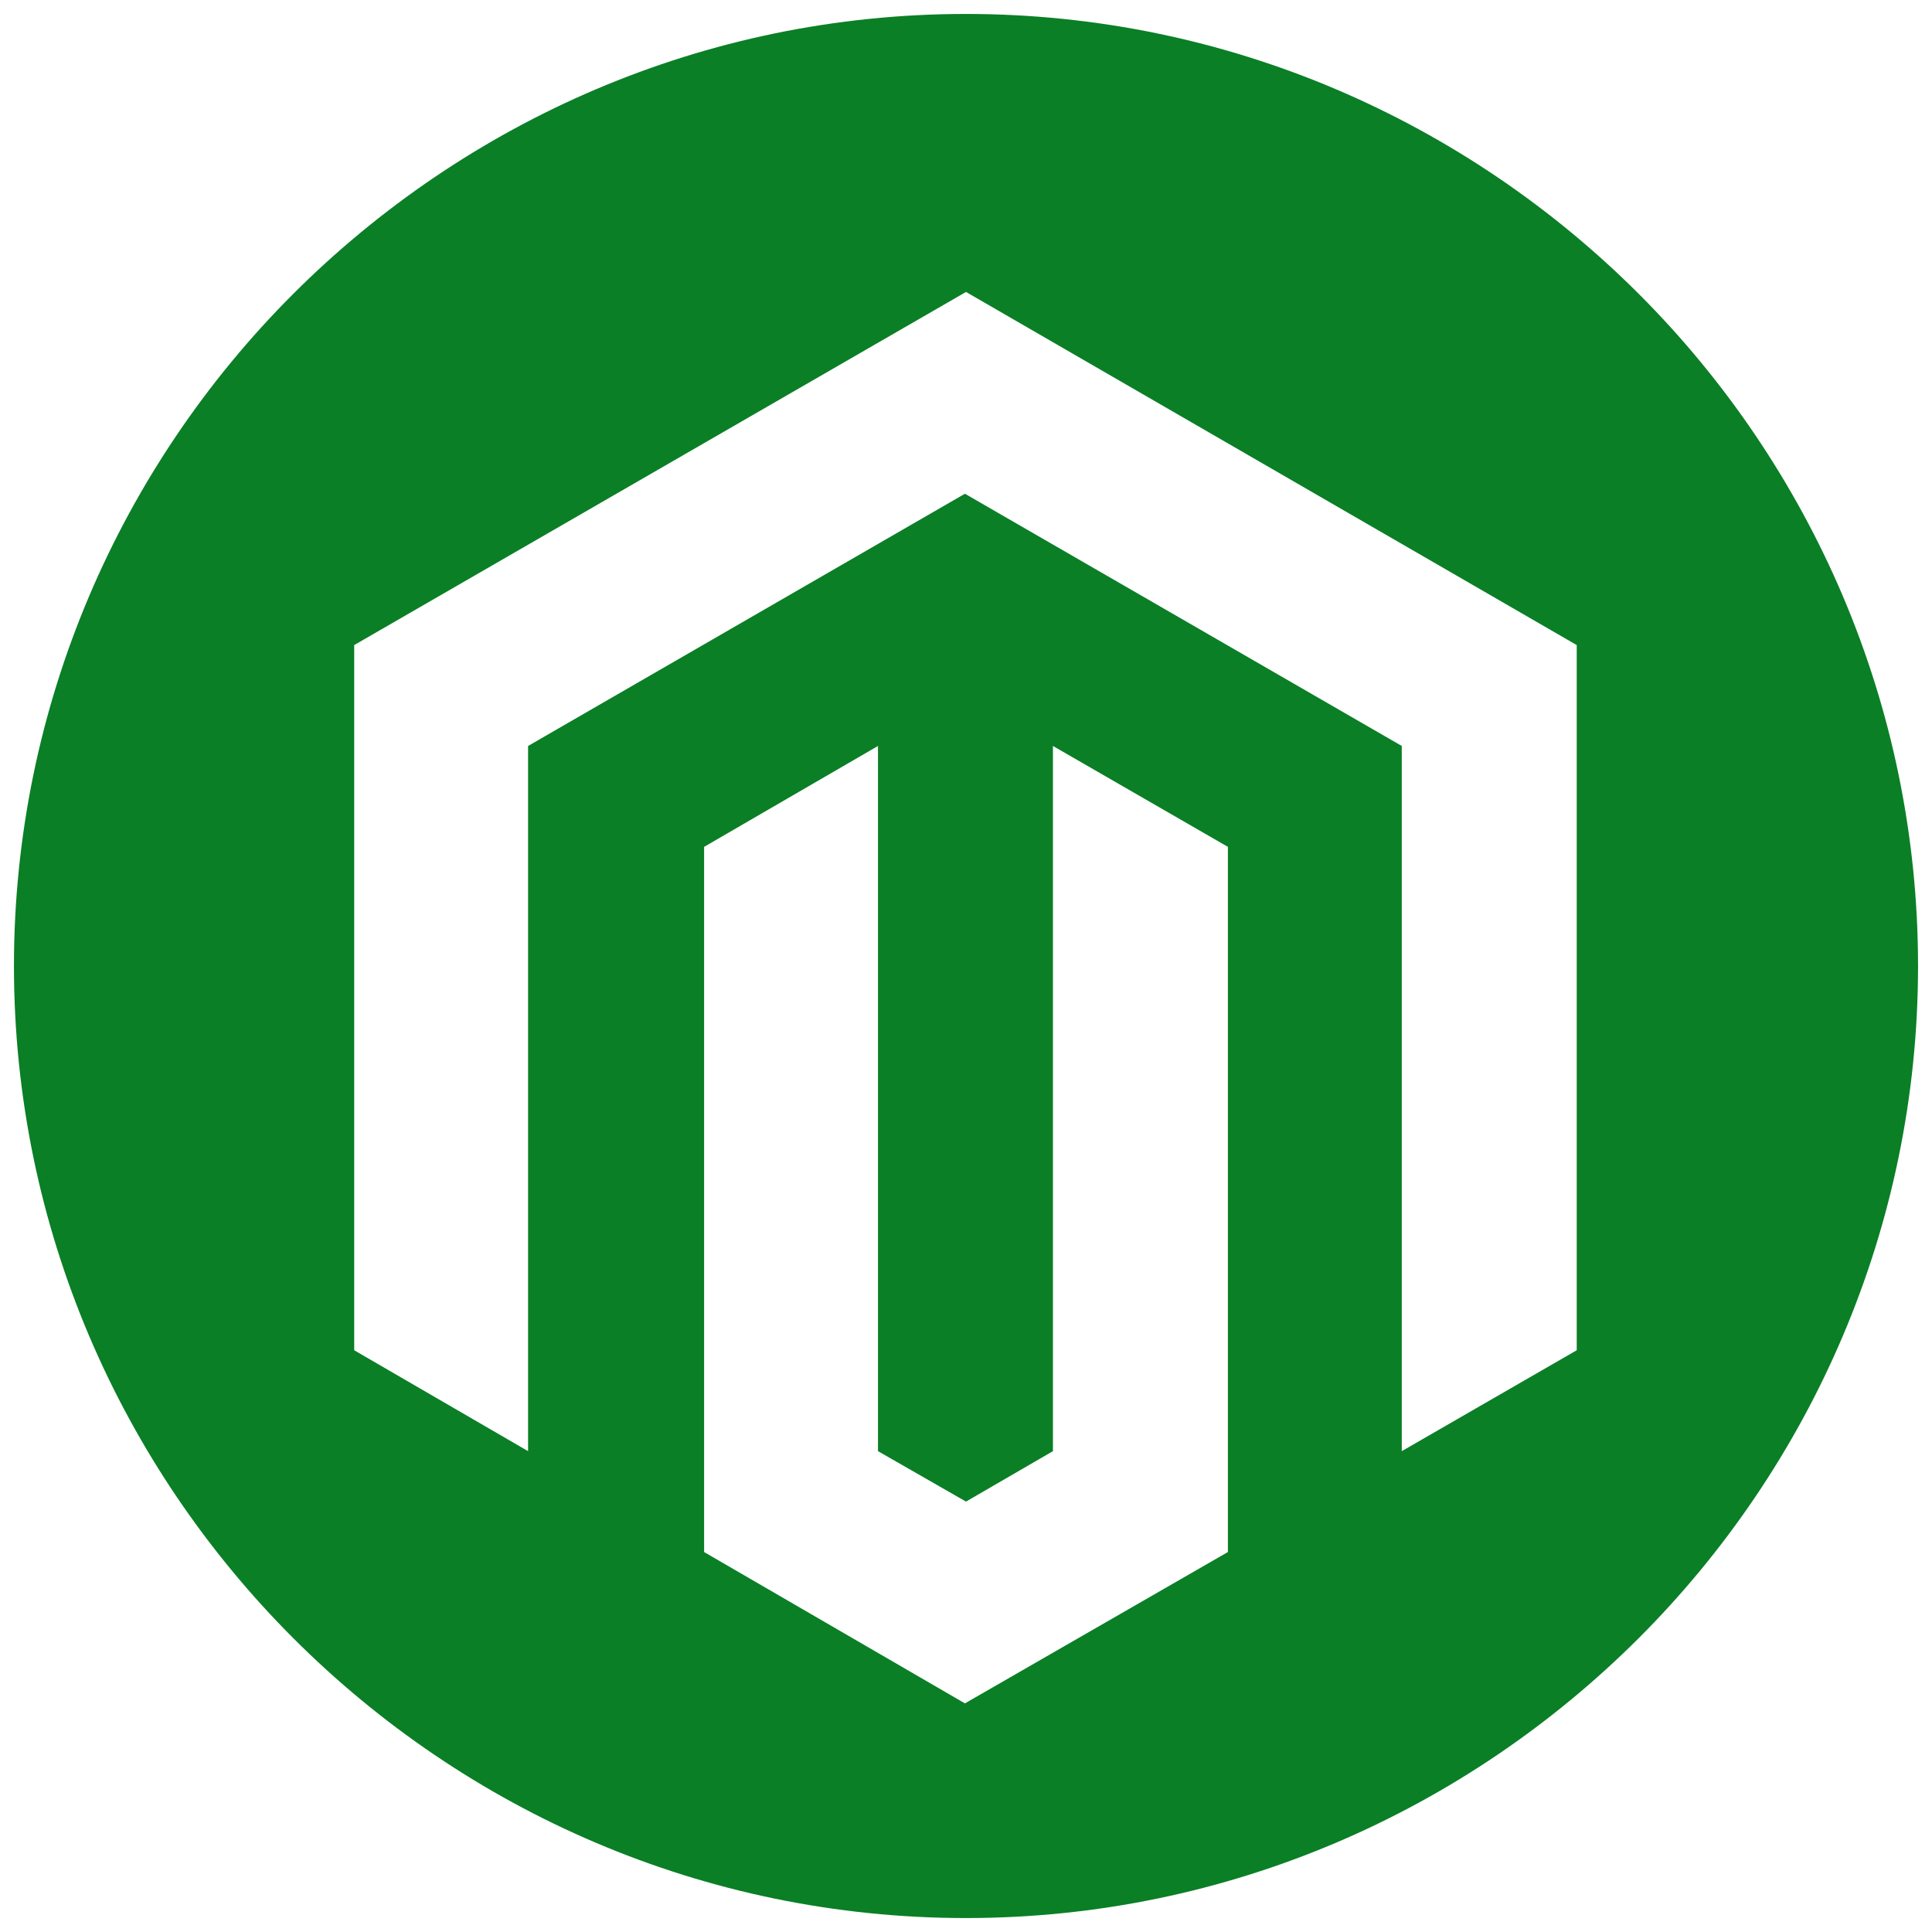
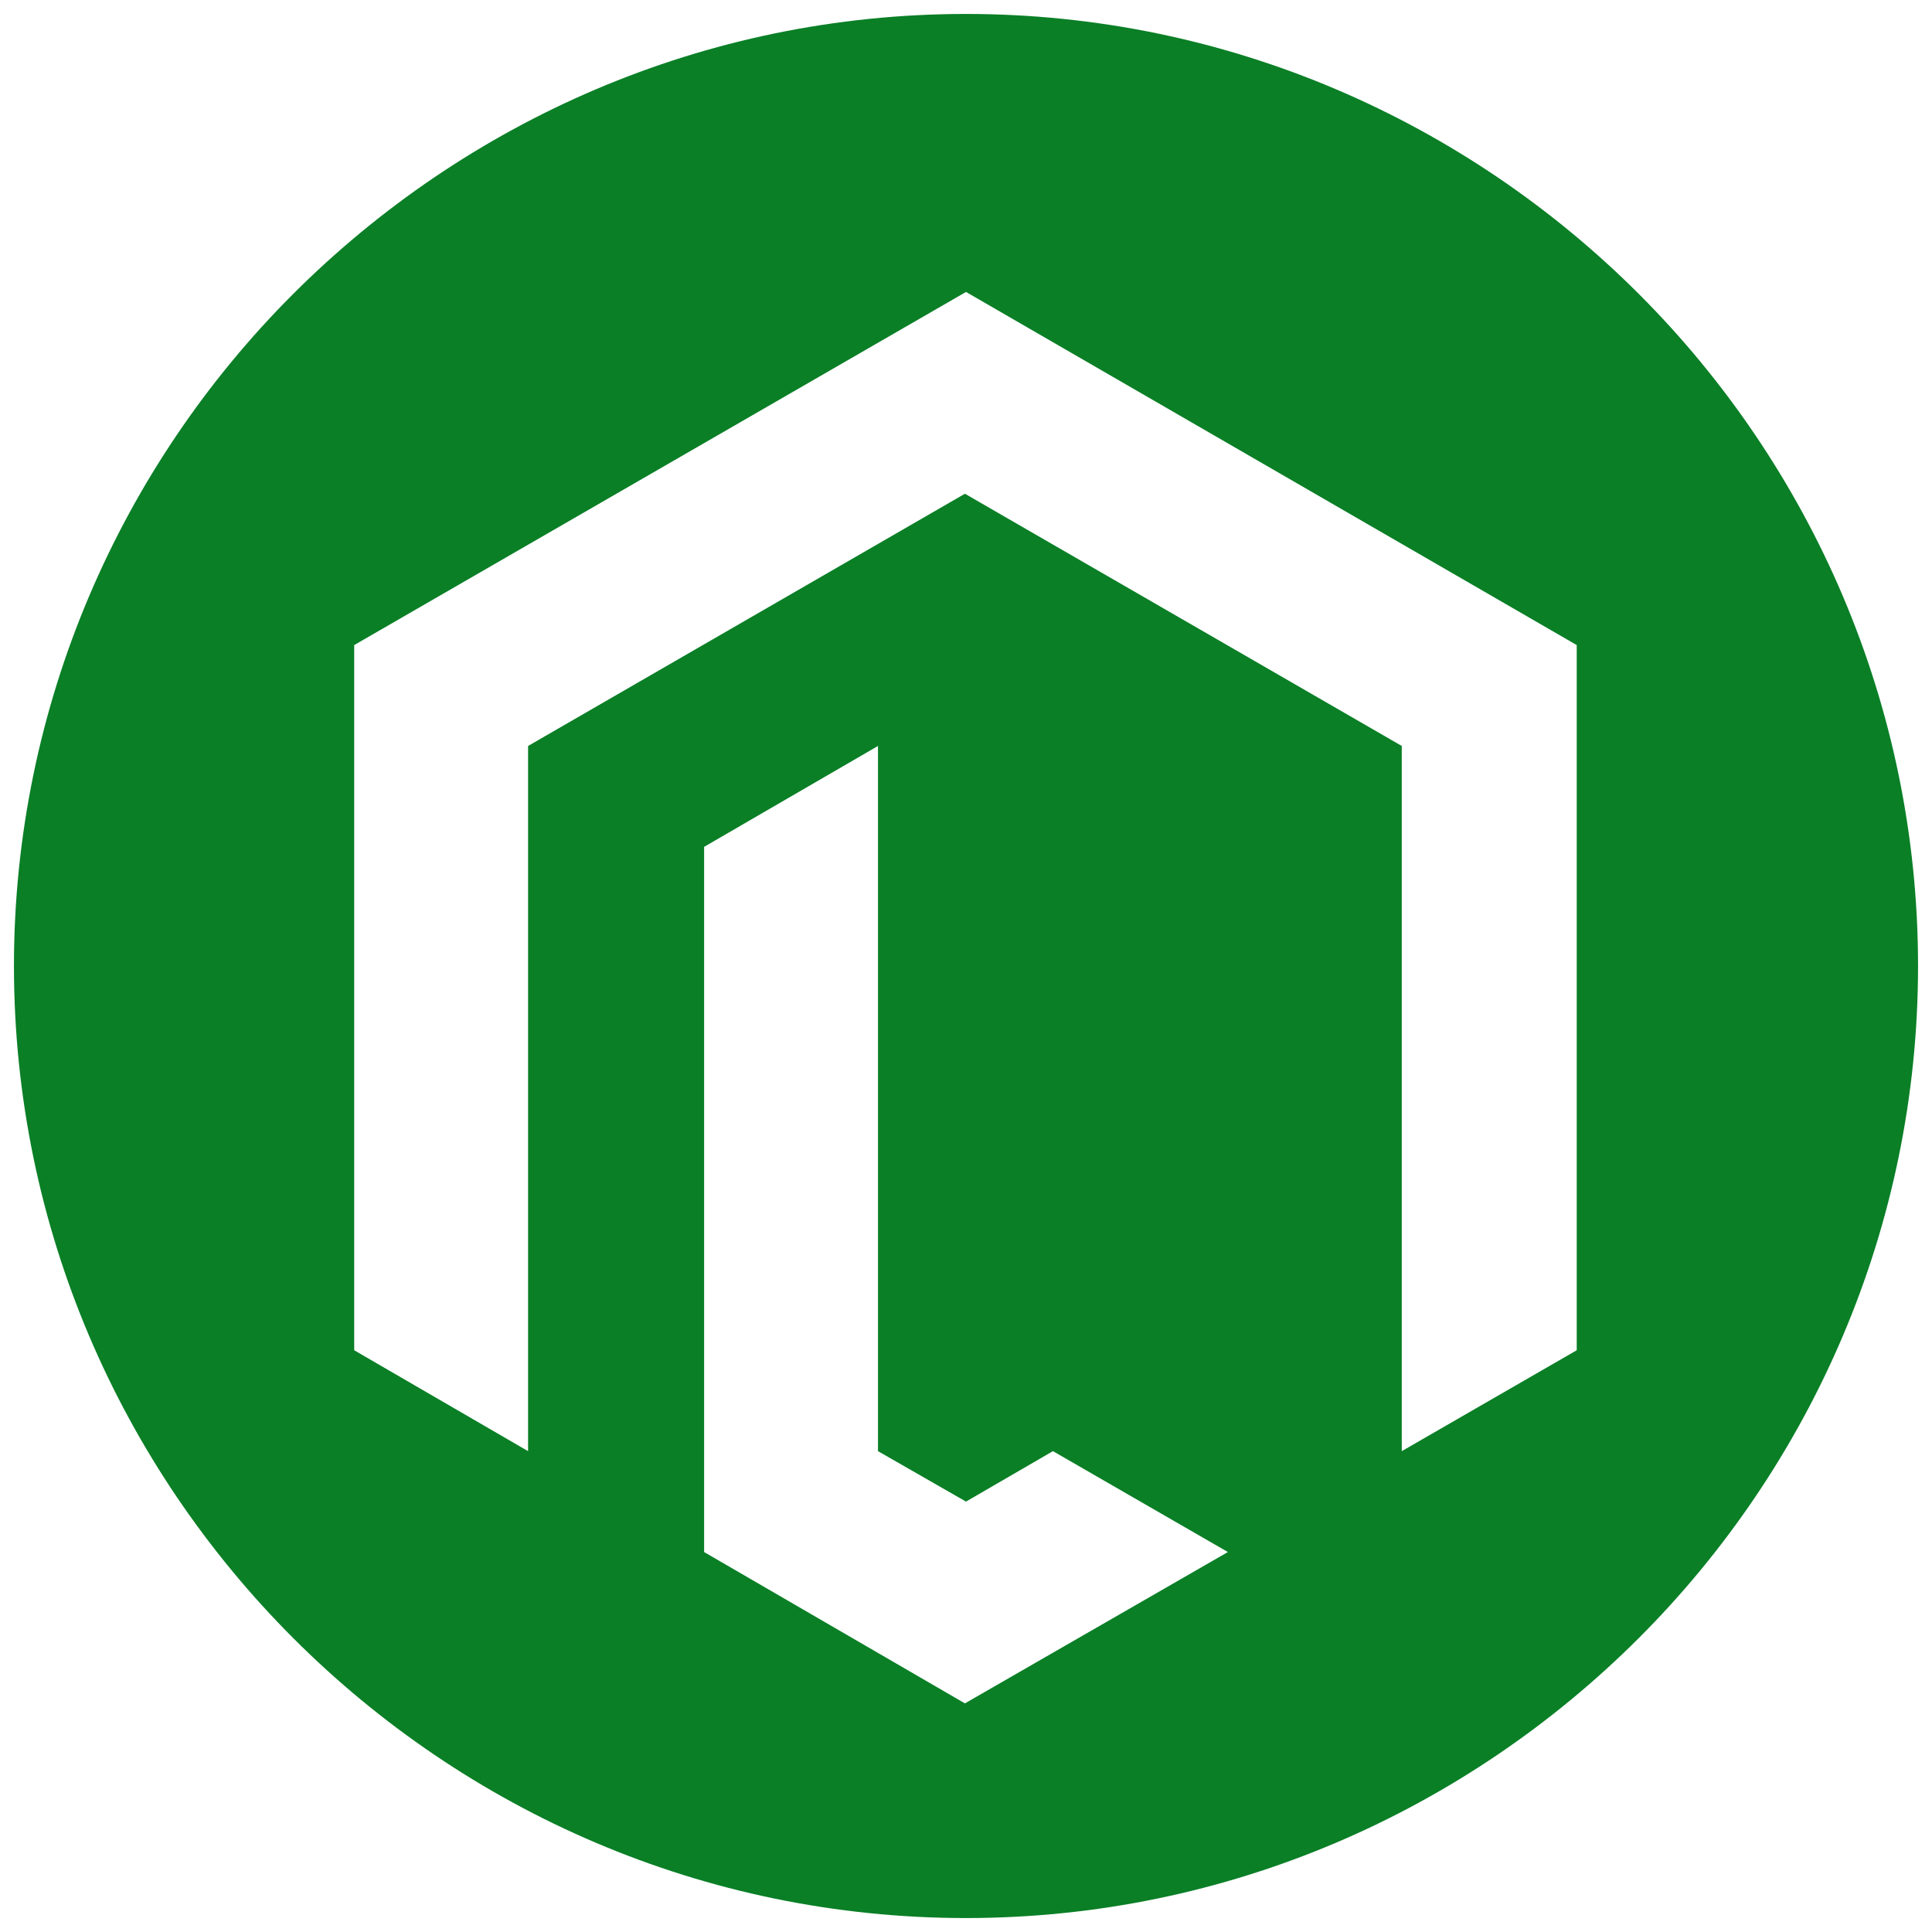
<svg xmlns="http://www.w3.org/2000/svg" id="Layer_1" version="1.1" viewBox="0 0 18 18">
  <defs>
    <style>
      .st0 {
        fill: #0a7f26;
      }
    </style>
  </defs>
-   <path class="st0" d="M15.27,2.74C13.66,1.13,11.44.13,9,.13S4.34,1.13,2.73,2.74C1.13,4.34.13,6.56.13,9c0,4.88,3.99,8.87,8.87,8.87,2.44,0,4.66-1,6.27-2.61,1.6-1.6,2.6-3.82,2.6-6.26s-1-4.66-2.6-6.26ZM11.44,14.46l-2.45,1.41-2.43-1.41v-6.57s1.62-.94,1.62-.94v6.57l.82.47.81-.47v-6.57l1.63.94v6.57ZM14.69,12.58l-1.63.94v-6.57l-4.07-2.35-4.07,2.35v6.57s-1.62-.94-1.62-.94v-6.57l5.7-3.29,5.69,3.29v6.57Z" />
+   <path class="st0" d="M15.27,2.74C13.66,1.13,11.44.13,9,.13S4.34,1.13,2.73,2.74C1.13,4.34.13,6.56.13,9c0,4.88,3.99,8.87,8.87,8.87,2.44,0,4.66-1,6.27-2.61,1.6-1.6,2.6-3.82,2.6-6.26s-1-4.66-2.6-6.26ZM11.44,14.46l-2.45,1.41-2.43-1.41v-6.57s1.62-.94,1.62-.94v6.57l.82.47.81-.47v-6.57v6.57ZM14.69,12.58l-1.63.94v-6.57l-4.07-2.35-4.07,2.35v6.57s-1.62-.94-1.62-.94v-6.57l5.7-3.29,5.69,3.29v6.57Z" />
</svg>